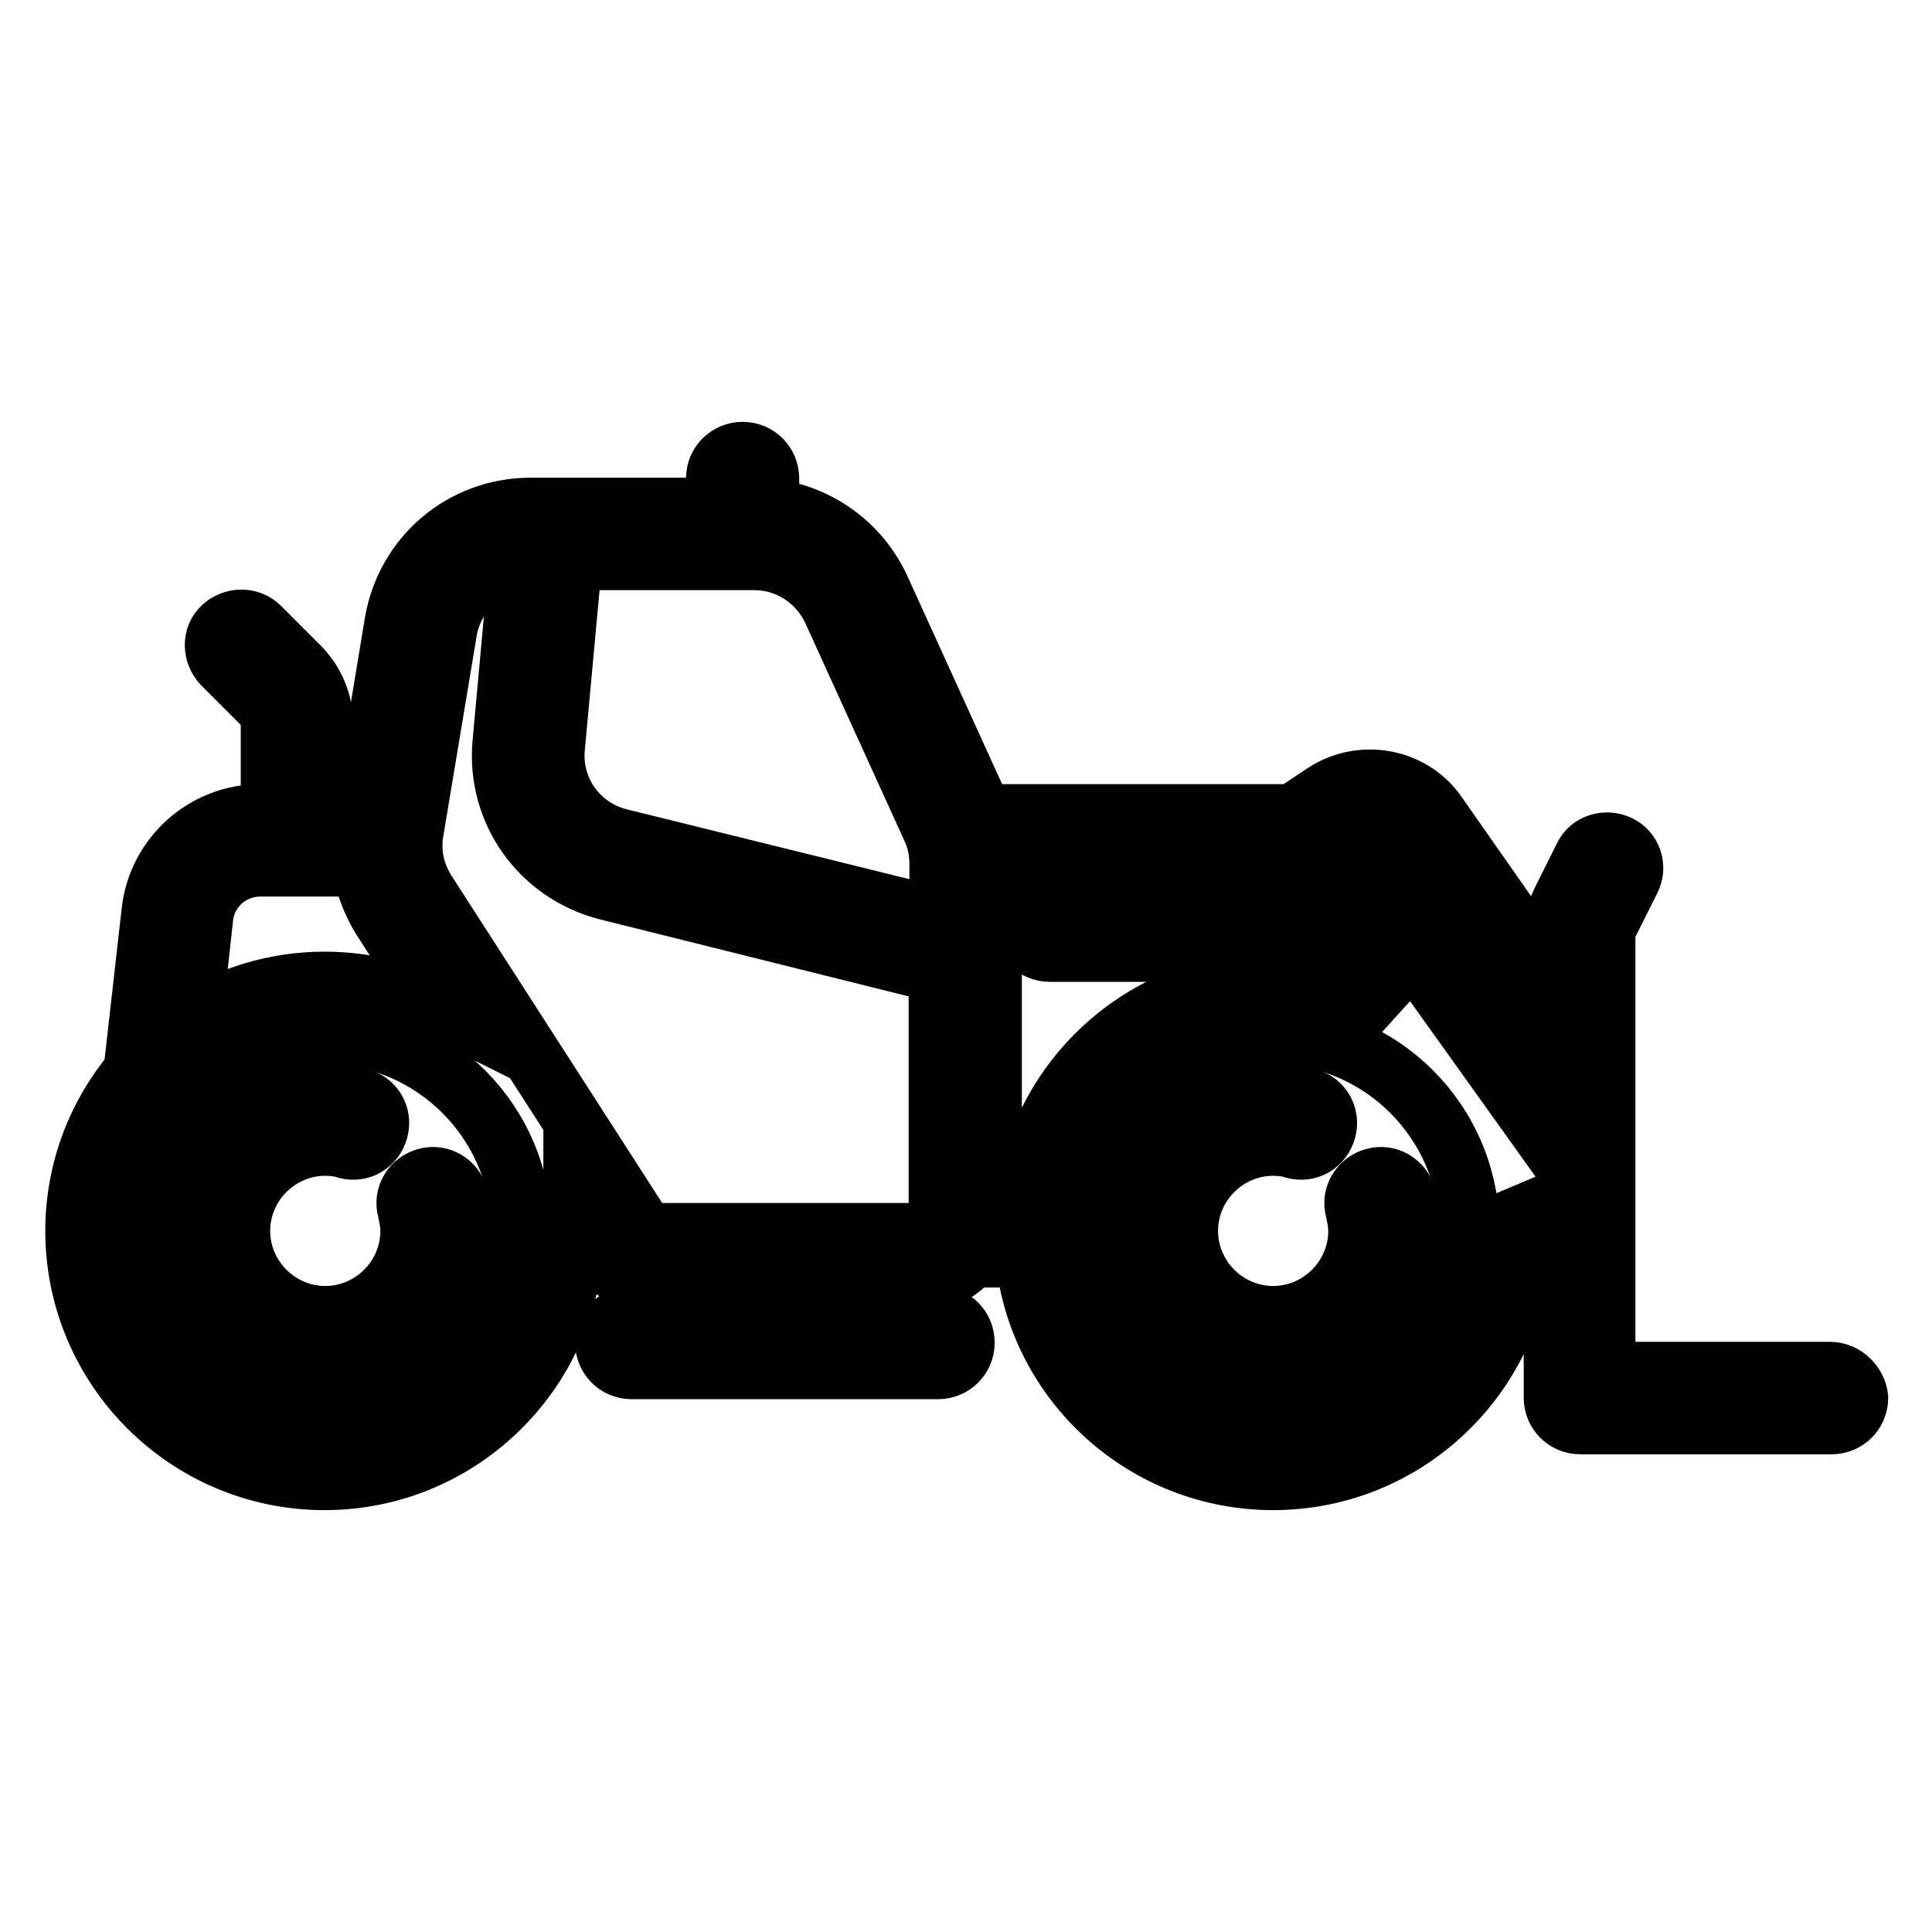
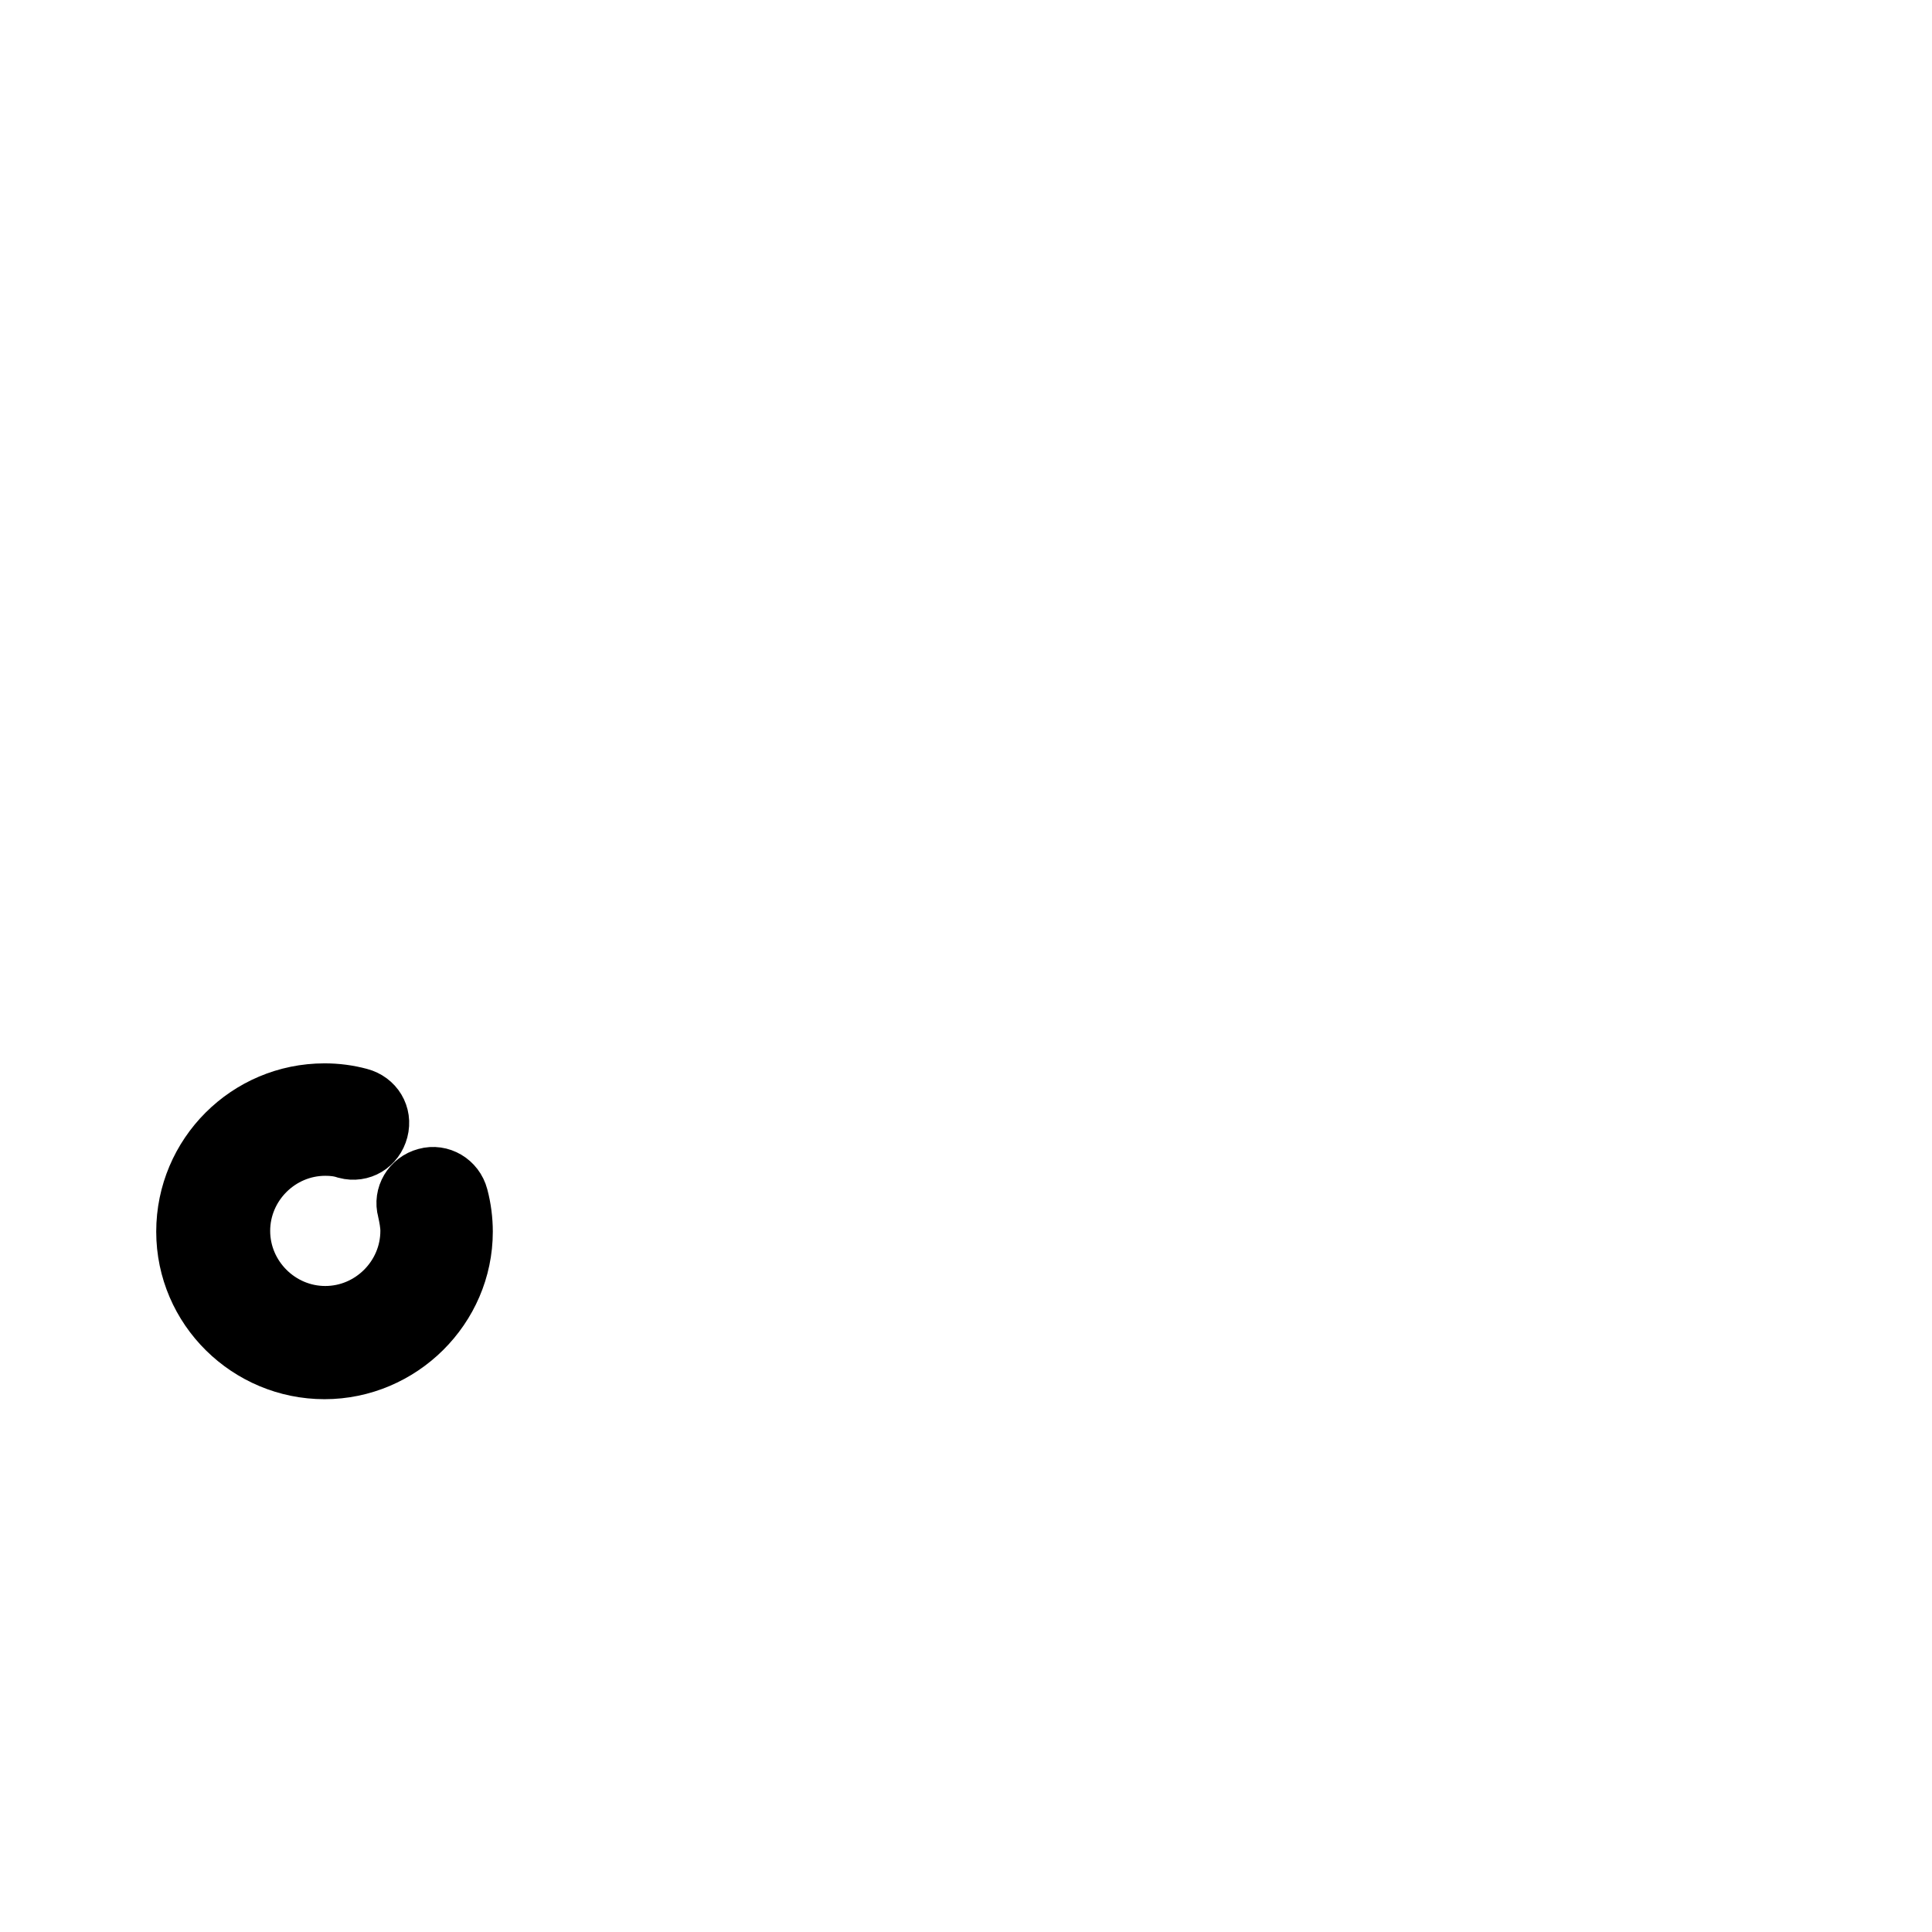
<svg xmlns="http://www.w3.org/2000/svg" version="1.1" x="0px" y="0px" viewBox="0 0 256 256" enable-background="new 0 0 256 256" xml:space="preserve">
  <g>
    <g>
      <g>
        <path stroke-width="8" fill-opacity="0" stroke="#000000" d="M56.5,156.1c-1.9,0.5-3,2.4-2.5,4.2c0.2,0.9,0.4,1.9,0.4,2.8c0,6.2-5.1,11.3-11.3,11.3s-11.3-5.1-11.3-11.3c0-6.2,5.1-11.3,11.3-11.3c1,0,1.9,0.1,2.8,0.4c1.9,0.5,3.7-0.6,4.2-2.5c0.5-1.9-0.6-3.7-2.5-4.2c-1.5-0.4-3-0.6-4.6-0.6c-10.1,0-18.3,8.2-18.3,18.3S33,181.4,43,181.4s18.3-8.2,18.3-18.2c0-1.5-0.2-3.1-0.6-4.6C60.2,156.7,58.3,155.6,56.5,156.1z" />
-         <path stroke-width="8" fill-opacity="0" stroke="#000000" d="M182.1,156.1c-1.9,0.5-3,2.4-2.5,4.2c0.2,0.9,0.4,1.9,0.4,2.8c0,6.2-5.1,11.3-11.3,11.3s-11.3-5.1-11.3-11.3c0-6.2,5.1-11.3,11.3-11.3c1,0,1.9,0.1,2.8,0.4c1.9,0.5,3.7-0.6,4.2-2.5c0.5-1.9-0.6-3.7-2.5-4.2c-1.5-0.4-3-0.6-4.6-0.6c-10.1,0-18.3,8.2-18.3,18.3s8.2,18.2,18.3,18.2s18.3-8.2,18.3-18.2c0-1.5-0.2-3.1-0.6-4.6C185.8,156.7,183.9,155.6,182.1,156.1z" />
-         <path stroke-width="8" fill-opacity="0" stroke="#000000" d="M242.5,181.8h-29.8v-57.6c0-0.6,0.1-1.2,0.4-1.8l2.9-5.8c0.9-1.7,0.2-3.8-1.5-4.6c-1.7-0.8-3.8-0.2-4.6,1.5l-2.9,5.8c-0.7,1.5-1.2,3.2-1.2,4.9v5.7l-15.4-22c-3.3-4.8-10-6-14.9-2.8l-4.2,2.8h-41.1c-0.1-0.3-0.3-0.6-0.4-0.9l-13.2-29c-2.7-5.9-8.3-9.9-14.7-10.6v-4c0-1.9-1.5-3.5-3.5-3.5c-1.9,0-3.5,1.5-3.5,3.5v3.9H72.5l0,0h-2.2c-9,0-16.5,6.4-18,15.2l-4.2,25.4h-5.3V96c0-2.9-1.1-5.6-3.2-7.7l-5.2-5.2c-1.3-1.3-3.5-1.3-4.9,0s-1.3,3.5,0,4.9l5.2,5.2c0.7,0.7,1.2,1.7,1.2,2.8v11.9h-1.4c-7.4,0-13.6,5.6-14.4,12.9L17.7,142c-4.8,5.7-7.7,13.1-7.7,21.1c0,18.2,14.8,33,33,33c18.2,0,33-14.8,33-33c0-0.6,0-1.2,0-1.8l2.6,4c2,3.1,5.4,5,9,5c0,0.1,0,0.1,0,0.2v3.9h-3.9c-1.9,0-3.5,1.5-3.5,3.5c0,1.9,1.5,3.5,3.5,3.5h40.6c1.9,0,3.5-1.5,3.5-3.5c0-1.9-1.5-3.5-3.5-3.5h-3.9v-3.9c0-0.1,0-0.1,0-0.2h0.2c2.9,0,5.6-1.1,7.7-3.2c0.2-0.2,0.3-0.3,0.5-0.5h7.1c1.7,16.6,15.8,29.5,32.8,29.5c18.2,0,33-14.8,33-33c0-1.8-0.1-3.6-0.4-5.3l4.6,6.4v21c0,1.9,1.5,3.5,3.5,3.5h33.3c1.9,0,3.5-1.5,3.5-3.5C246,183.4,244.4,181.8,242.5,181.8z M110.3,80.8l13.2,29c0.7,1.5,1,3.1,1,4.7c0,1.8,0,4.2,0,7.1L82,111.1c-5.4-1.4-9-6.4-8.5-12l2.3-24.9H100C104.4,74.2,108.4,76.8,110.3,80.8z M43,189.2c-14.4,0-26.1-11.7-26.1-26.1c0-6.6,2.5-12.6,6.5-17.3c0.1-0.1,0.2-0.2,0.3-0.3c4.8-5.2,11.7-8.5,19.3-8.5c14.4,0,26.1,11.7,26.1,26.1S57.4,189.2,43,189.2z M43,130.1c-6.5,0-12.5,1.9-17.6,5.1l1.5-13.6c0.4-3.9,3.7-6.8,7.6-6.8h13.5c0.4,2.4,1.3,4.8,2.6,6.9l7.8,12.1C53.8,131.5,48.6,130.1,43,130.1z M113.4,170.5v3.9H94.5v-3.9c0-0.1,0-0.1,0-0.2h18.9C113.4,170.3,113.4,170.4,113.4,170.5z M123.4,162.2c-0.7,0.7-1.7,1.2-2.8,1.2H87.7c-1.3,0-2.6-0.7-3.3-1.8l-28-43.5c-1.5-2.4-2.1-5.2-1.6-8l4.4-26.4c0.8-5,4.8-8.7,9.6-9.3l-2.2,24.1c-0.8,9,5,17.1,13.7,19.4l44.1,11c0,11,0,24.2,0,30.6C124.5,160.5,124.1,161.5,123.4,162.2z M168.6,189.2c-14.4,0-26.1-11.7-26.1-26.1c0-14.4,11.7-26.1,26.1-26.1c14.4,0,26.1,11.7,26.1,26.1C194.7,177.5,183,189.2,168.6,189.2z M168.6,130.1c-17,0-31.1,13-32.8,29.5h-4.4c0-0.1,0-0.2,0-0.2c0-6.8,0-21.3,0-32.6c0.1-0.4,0.1-0.8,0-1.2c0-4.4,0-8.2,0-10.7h39.1l3,4.2h-34.4c-1.9,0-3.5,1.5-3.5,3.5c0,1.9,1.5,3.5,3.5,3.5h39.4l5.8,8.1C179.6,131.5,174.3,130.1,168.6,130.1z M177.2,112.3l2.1-1.4c1.8-1.2,4.2-0.7,5.4,1l21.1,30.1v10.3L177.2,112.3z" />
      </g>
      <g />
      <g />
      <g />
      <g />
      <g />
      <g />
      <g />
      <g />
      <g />
      <g />
      <g />
      <g />
      <g />
      <g />
      <g />
    </g>
  </g>
</svg>